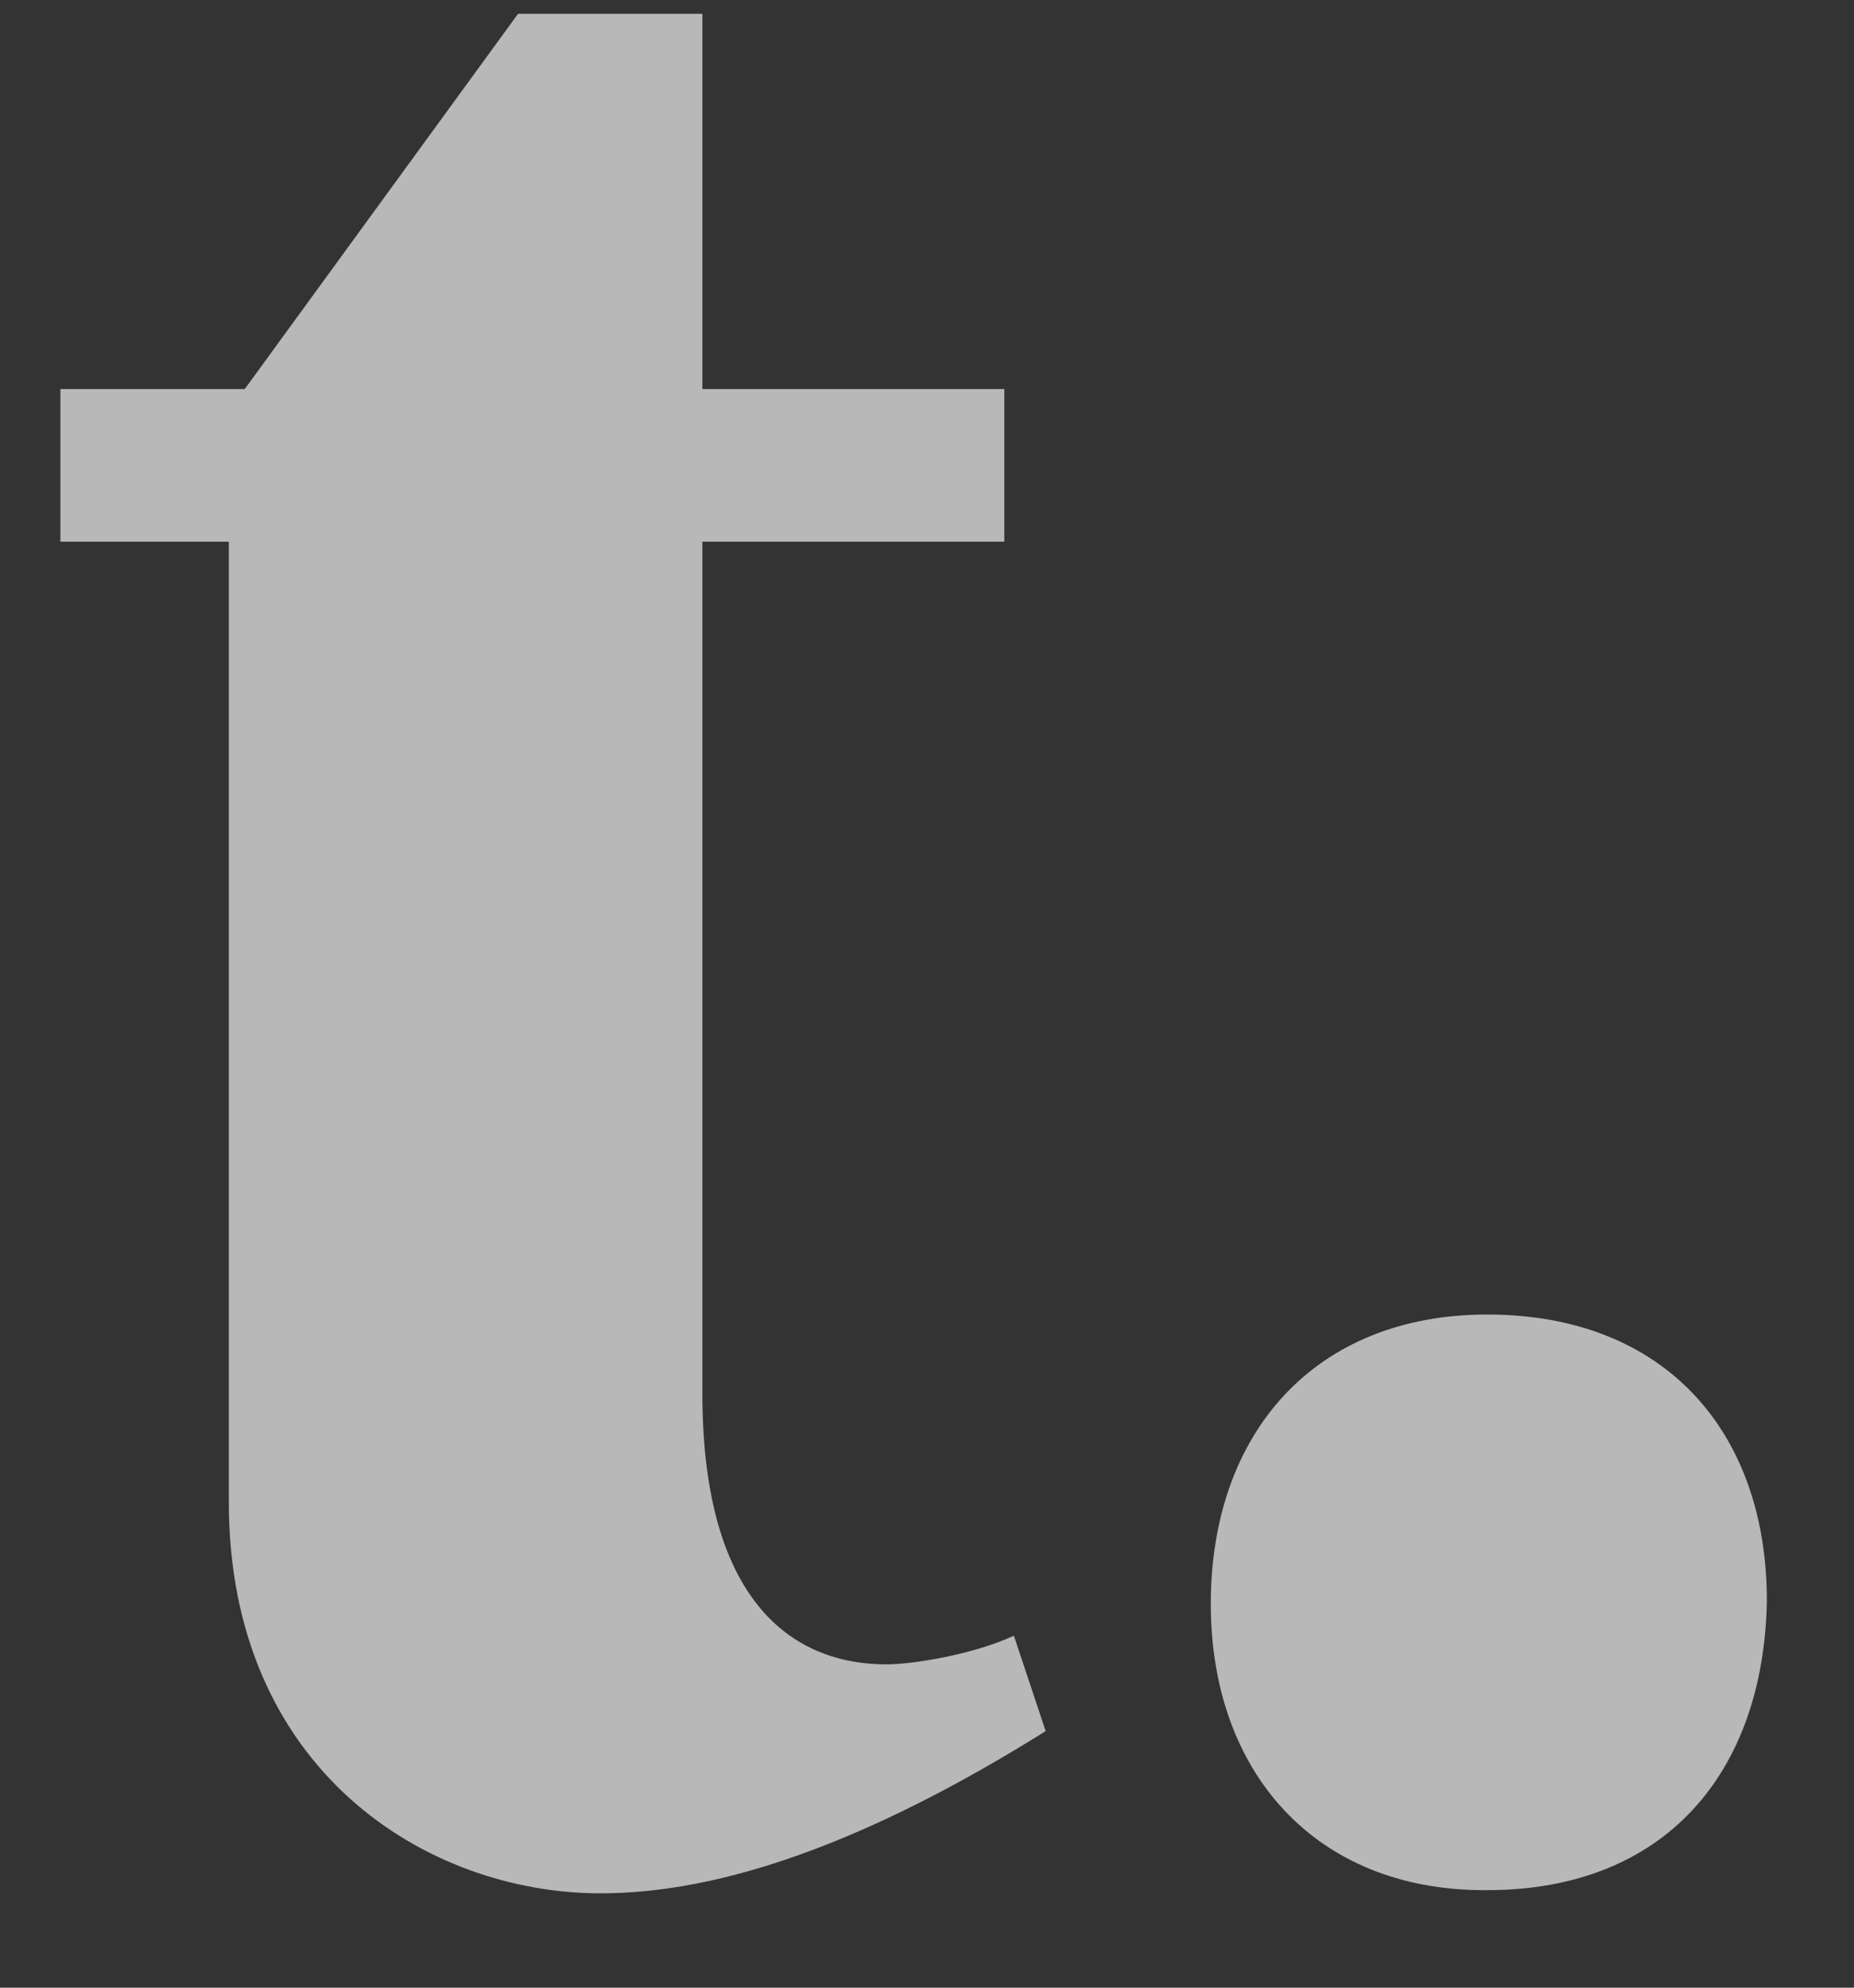
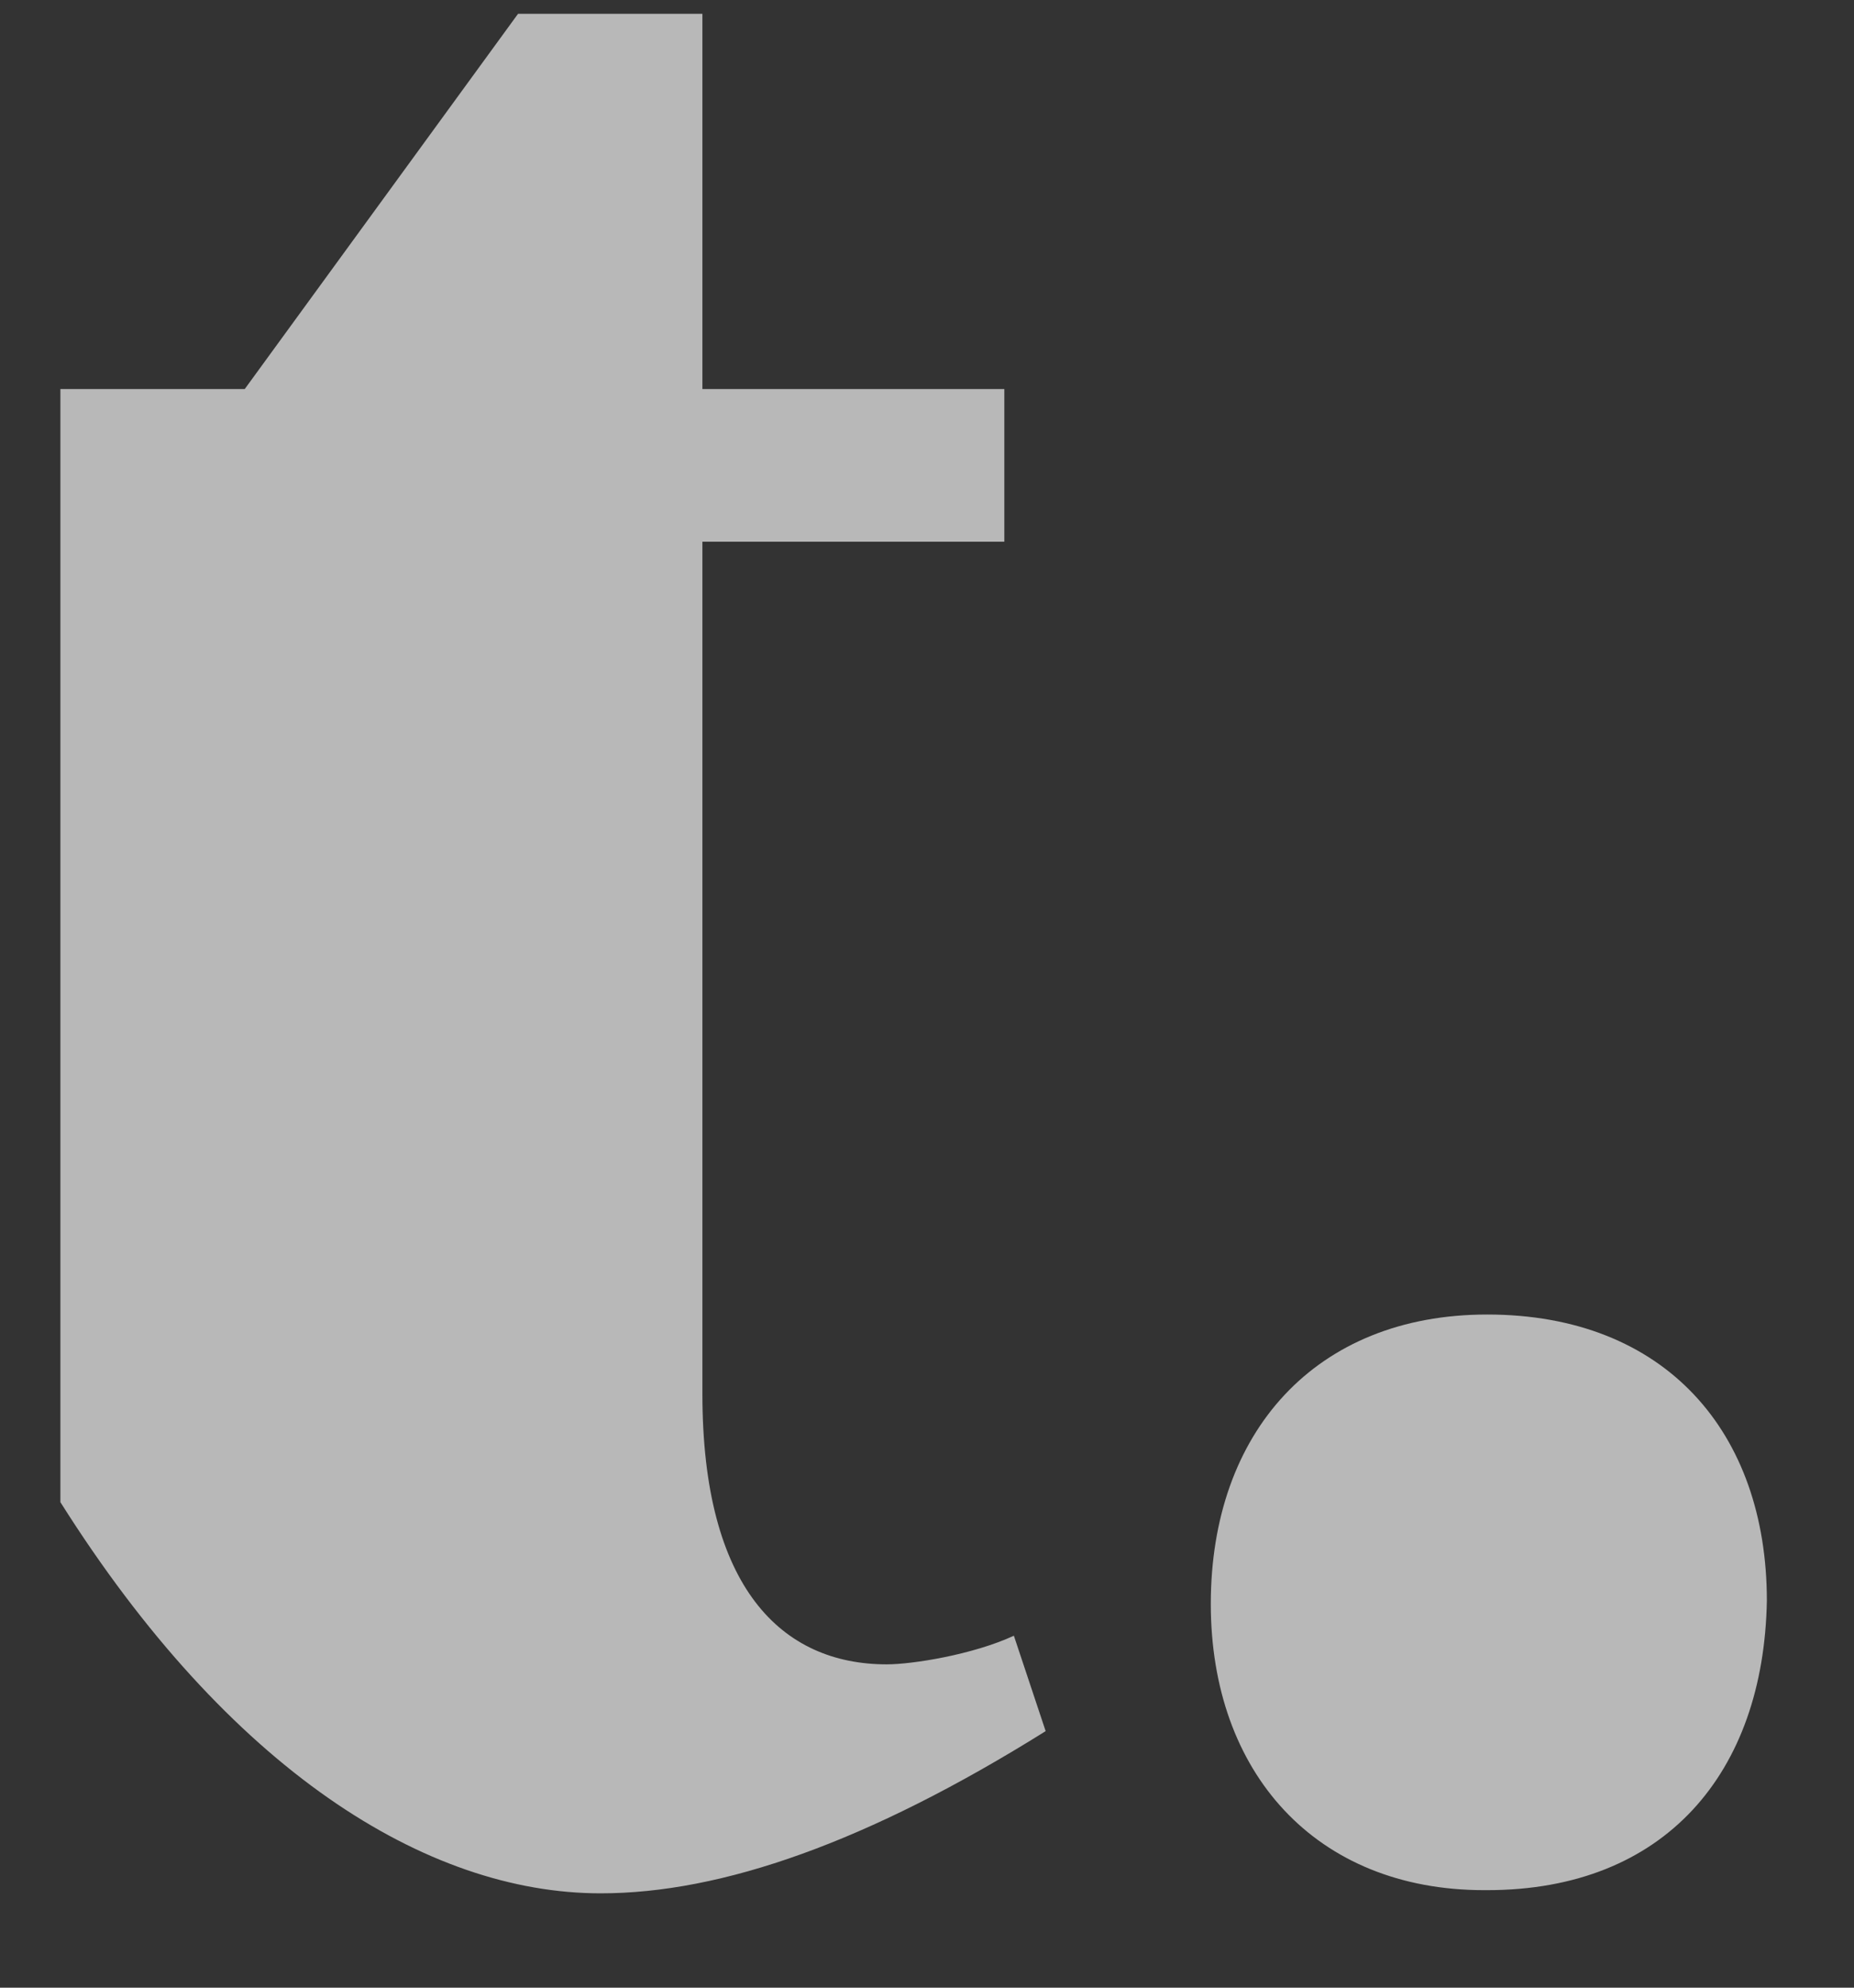
<svg xmlns="http://www.w3.org/2000/svg" width="14" height="15" viewBox="0 0 14 15" fill="none">
  <rect x="0" y="0" width="14" height="15" fill="#333333" stroke="none" />
-   <path opacity="0.65" d="M7.584 4.088V2.936H5.304V0.104H3.912L1.848 2.936H0.456V4.088H1.728V11.336C1.728 13.352 3.216 14.288 4.536 14.288C5.448 14.288 6.552 13.904 7.896 13.064L7.656 12.344C7.344 12.488 6.888 12.56 6.696 12.56C5.904 12.56 5.304 11.984 5.304 10.52V4.088H7.584ZM11.23 14.264C12.575 14.264 13.319 13.376 13.342 12.08C13.342 10.808 12.575 9.92 11.23 9.92C9.934 9.92 9.143 10.808 9.143 12.104C9.143 13.376 9.934 14.264 11.207 14.264H11.23Z" fill="white" />
+   <path opacity="0.65" d="M7.584 4.088V2.936H5.304V0.104H3.912L1.848 2.936H0.456V4.088V11.336C1.728 13.352 3.216 14.288 4.536 14.288C5.448 14.288 6.552 13.904 7.896 13.064L7.656 12.344C7.344 12.488 6.888 12.56 6.696 12.56C5.904 12.56 5.304 11.984 5.304 10.52V4.088H7.584ZM11.23 14.264C12.575 14.264 13.319 13.376 13.342 12.08C13.342 10.808 12.575 9.92 11.23 9.92C9.934 9.92 9.143 10.808 9.143 12.104C9.143 13.376 9.934 14.264 11.207 14.264H11.23Z" fill="white" />
</svg>